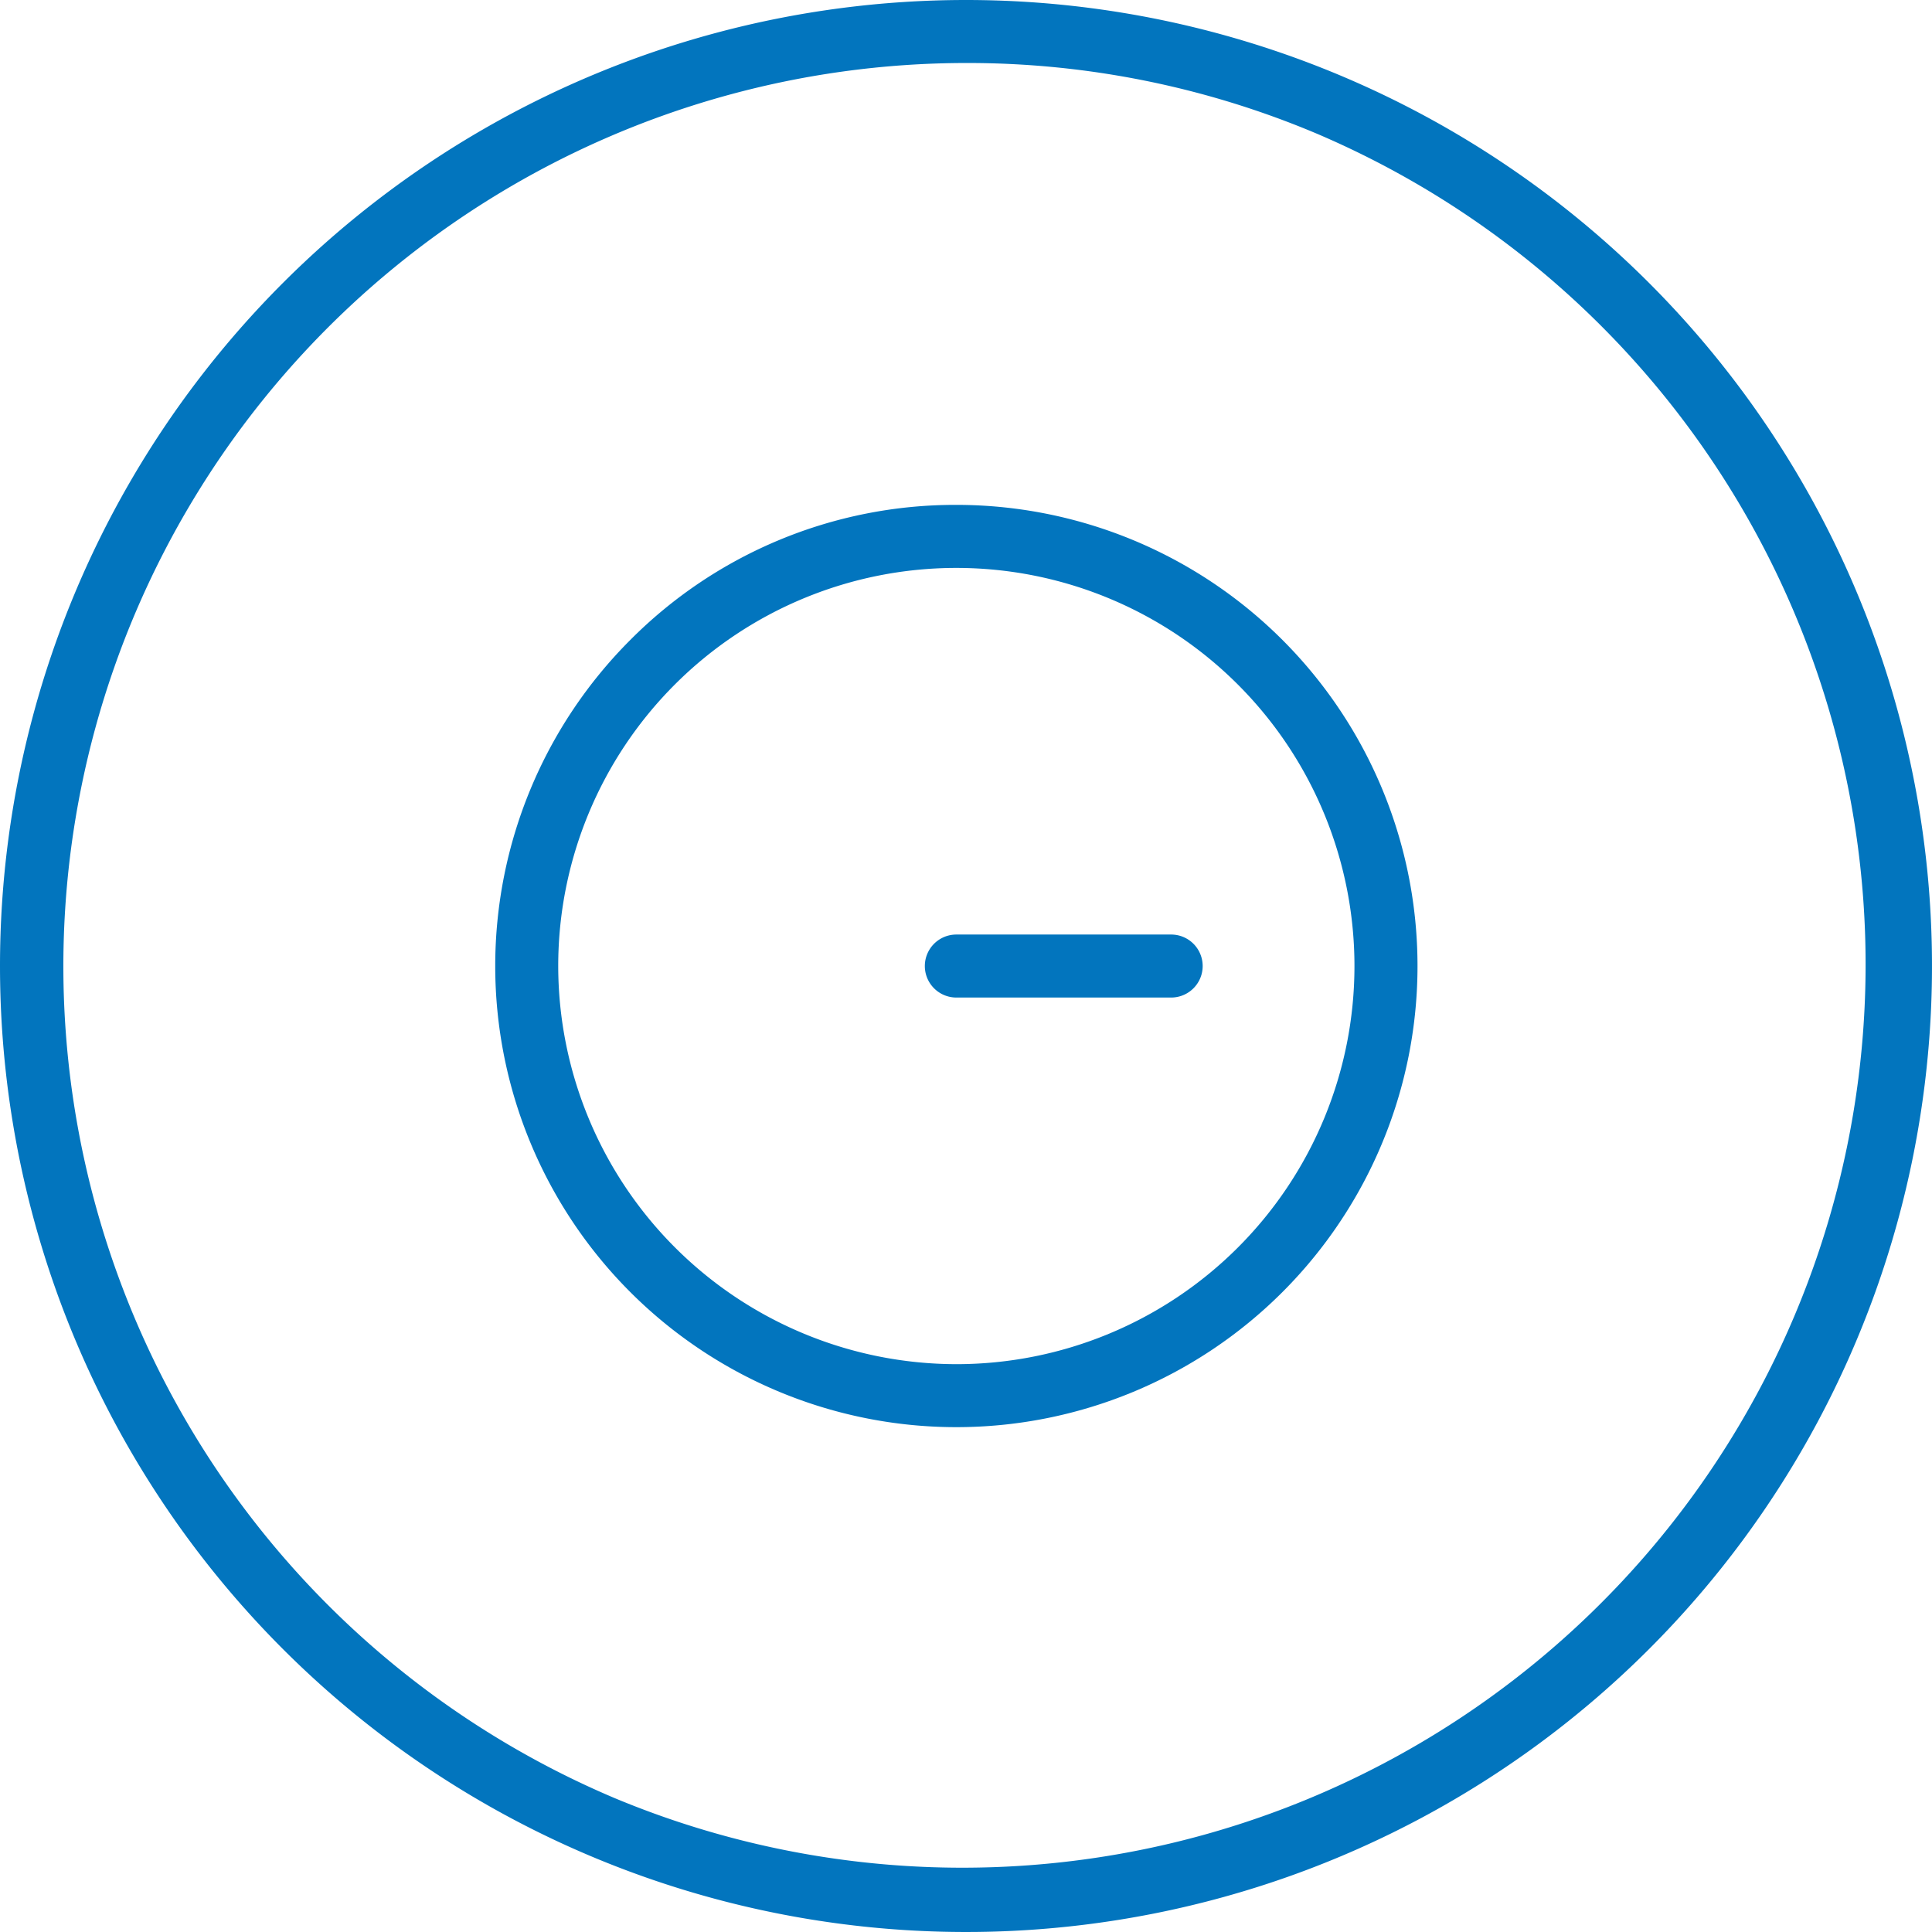
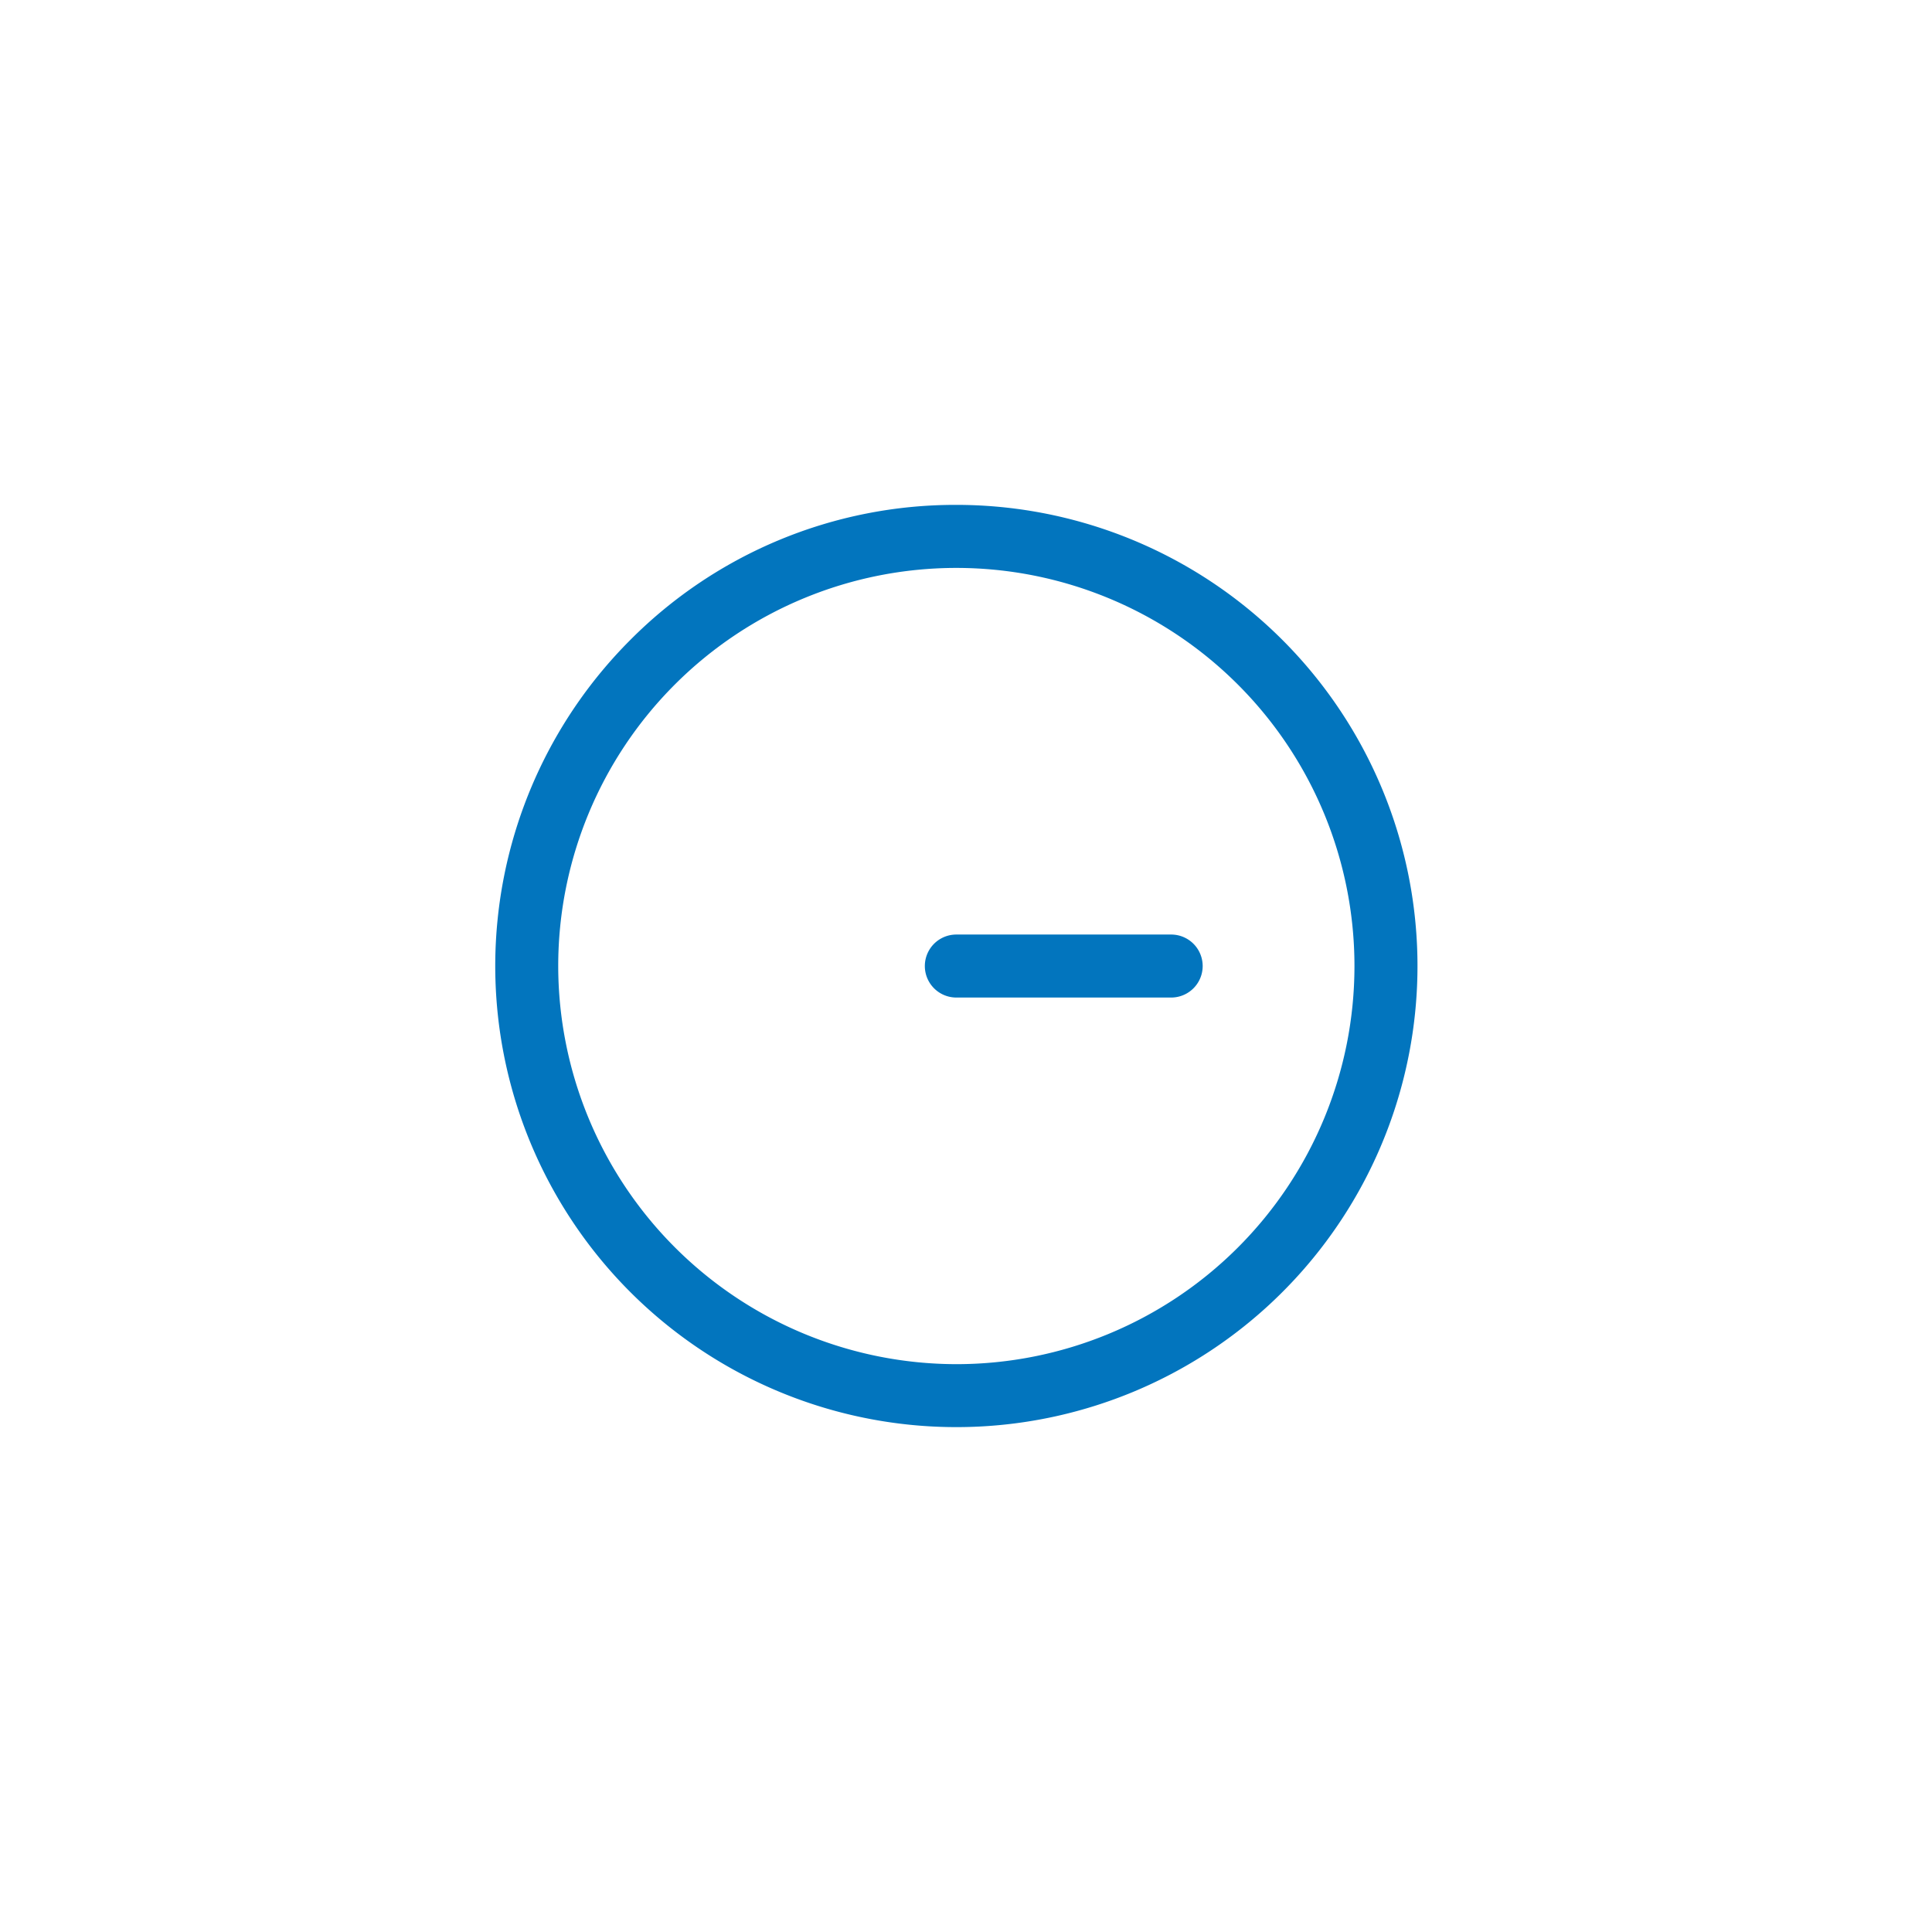
<svg xmlns="http://www.w3.org/2000/svg" width="46" height="46" viewBox="0 0 46 46">
  <g id="Availibilty_icon" data-name="Availibilty icon" transform="translate(-176 -1492)">
-     <path id="Ellipse_729" data-name="Ellipse 729" d="M23,1.5a21.506,21.506,0,0,0-8.368,41.311A21.506,21.506,0,0,0,31.368,3.189,21.364,21.364,0,0,0,23,1.5M23,0A23,23,0,1,1,0,23,23,23,0,0,1,23,0Z" transform="translate(176 1492)" fill="#0275be" />
    <g id="Group_120999" data-name="Group 120999" transform="translate(-461.505 774.725)">
-       <path id="Path_16498" data-name="Path 16498" d="M13.229,2.25a10.979,10.979,0,0,1,7.764,18.743A10.979,10.979,0,1,1,5.466,5.466,10.908,10.908,0,0,1,13.229,2.25Zm0,20.459A9.479,9.479,0,1,0,3.75,13.229,9.49,9.49,0,0,0,13.229,22.709Zm0-10.229h5.115a.75.75,0,0,1,0,1.5H13.229a.75.75,0,0,1,0-1.5Z" transform="translate(647.046 727.046)" fill="#0275be" />
+       <path id="Path_16498" data-name="Path 16498" d="M13.229,2.25A10.979,10.979,0,1,1,5.466,5.466,10.908,10.908,0,0,1,13.229,2.25Zm0,20.459A9.479,9.479,0,1,0,3.75,13.229,9.49,9.49,0,0,0,13.229,22.709Zm0-10.229h5.115a.75.75,0,0,1,0,1.5H13.229a.75.75,0,0,1,0-1.5Z" transform="translate(647.046 727.046)" fill="#0275be" />
    </g>
  </g>
</svg>